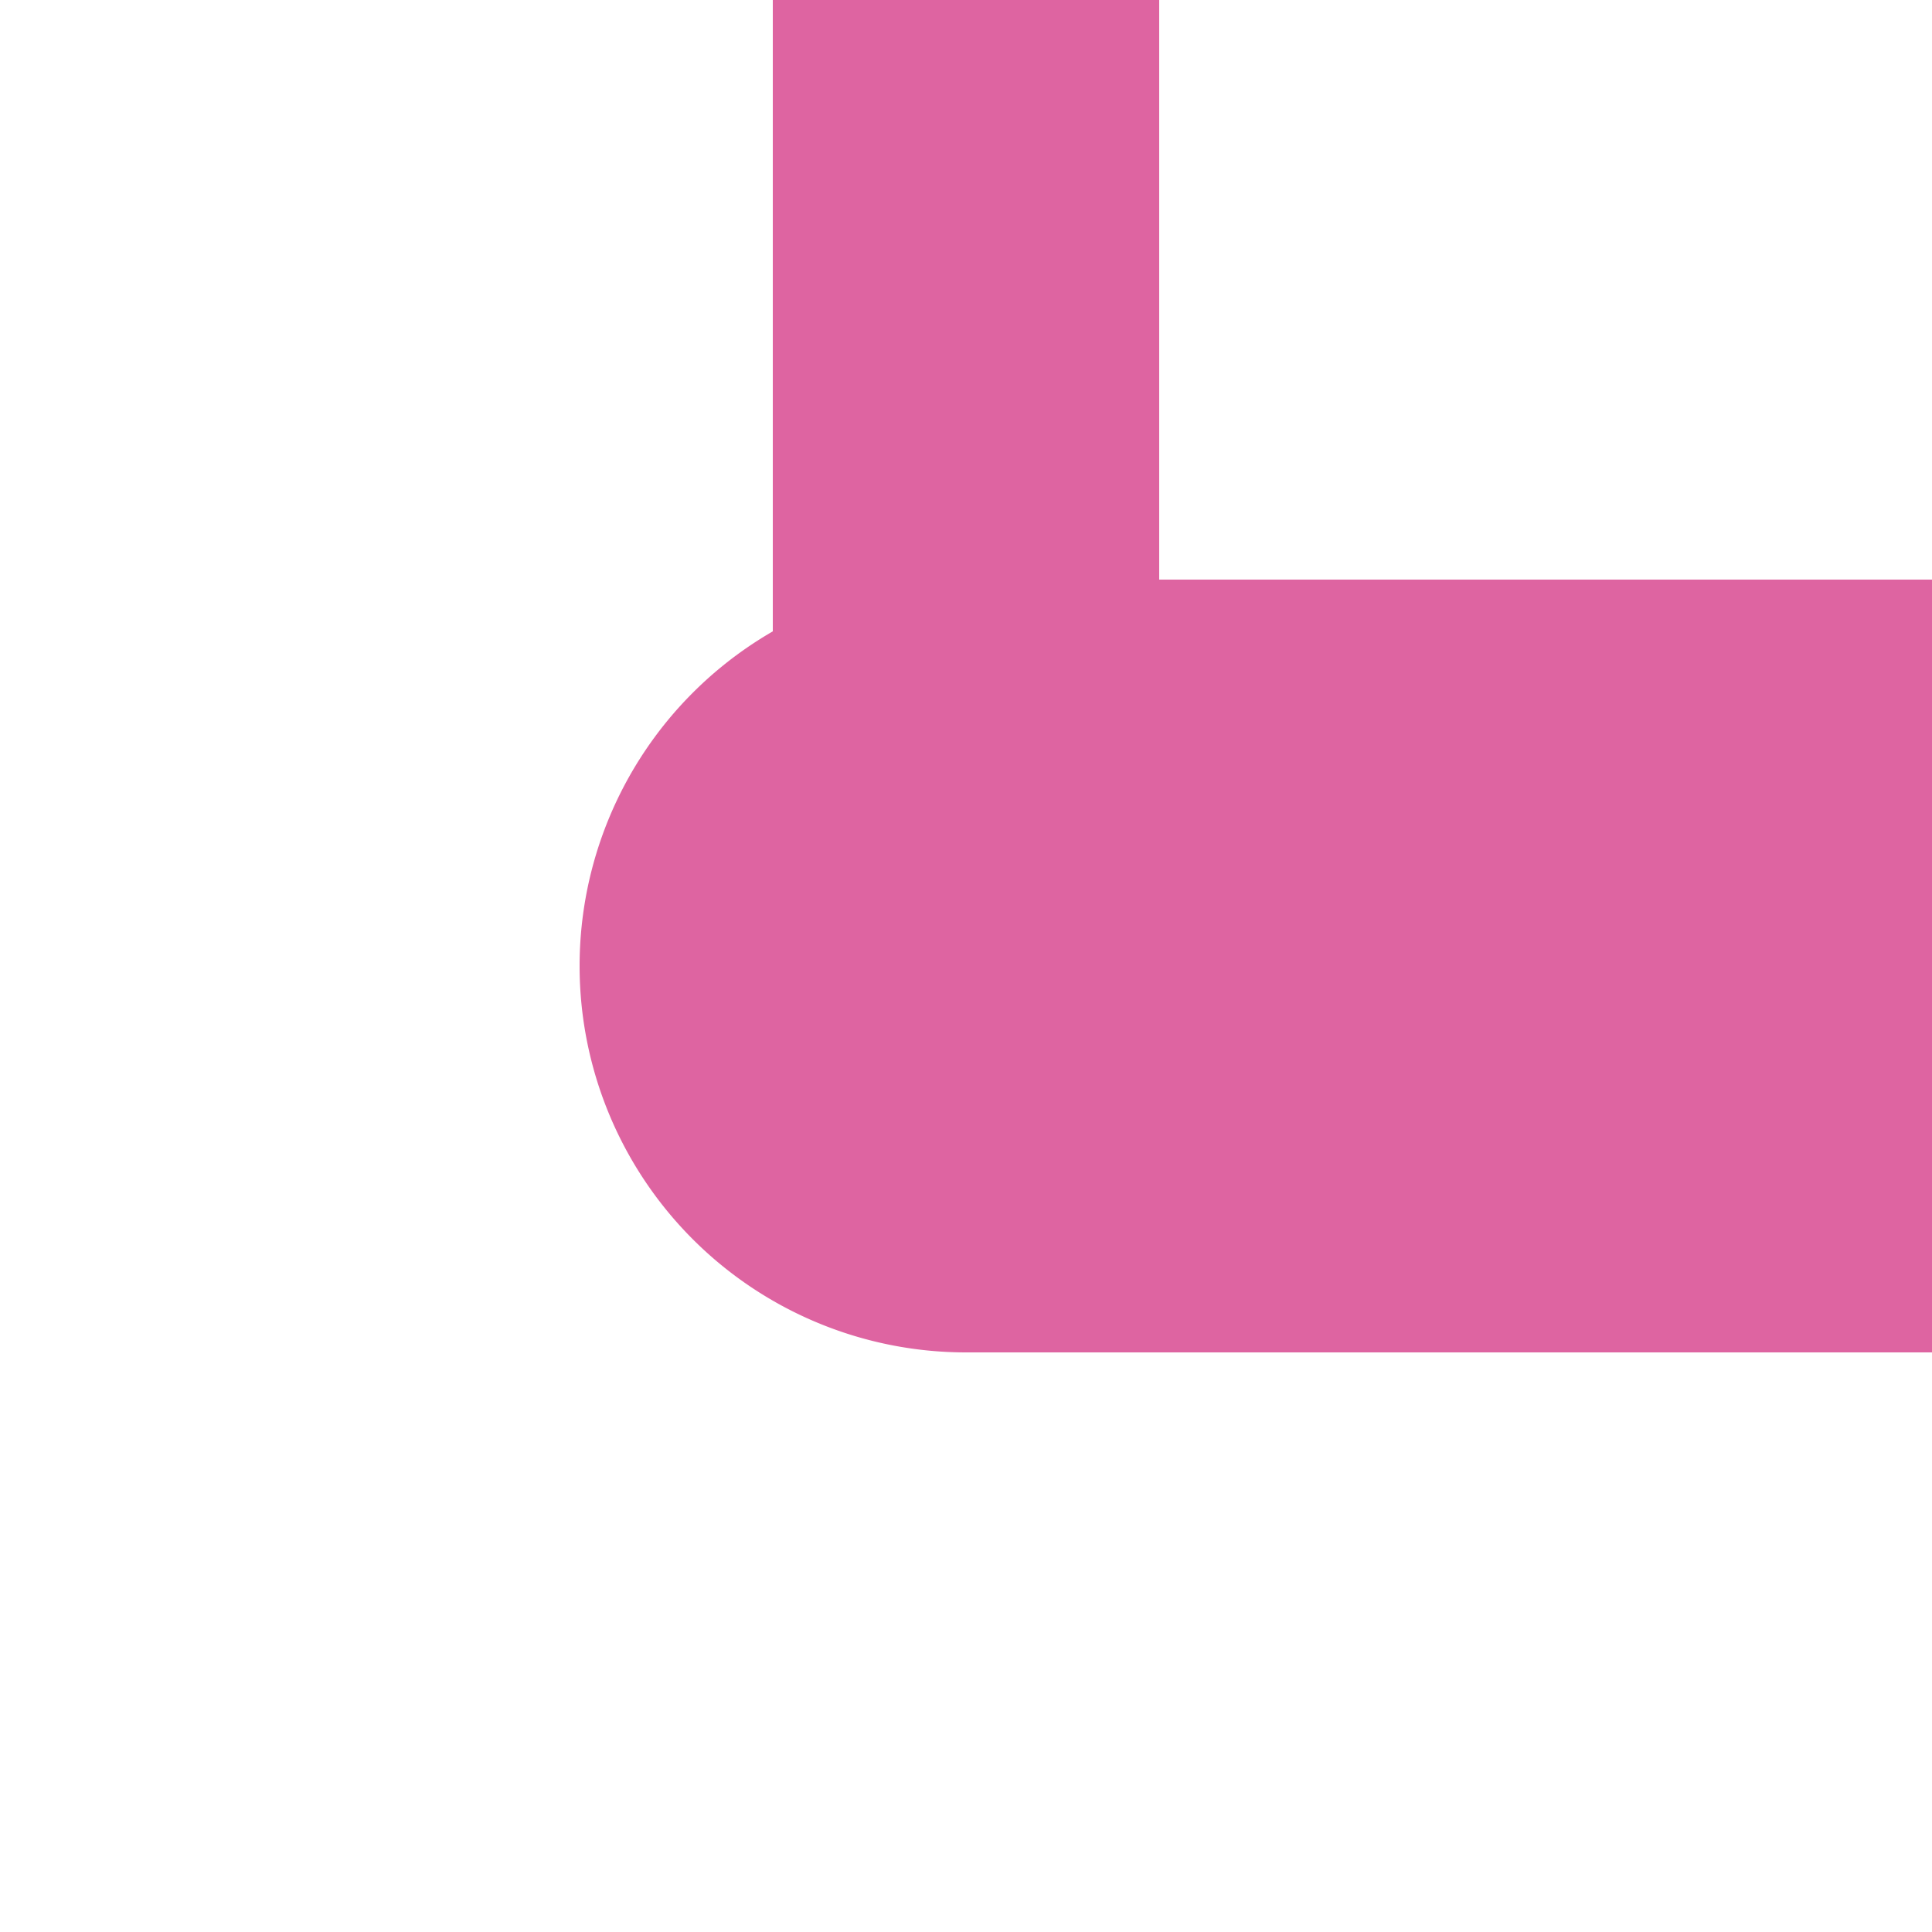
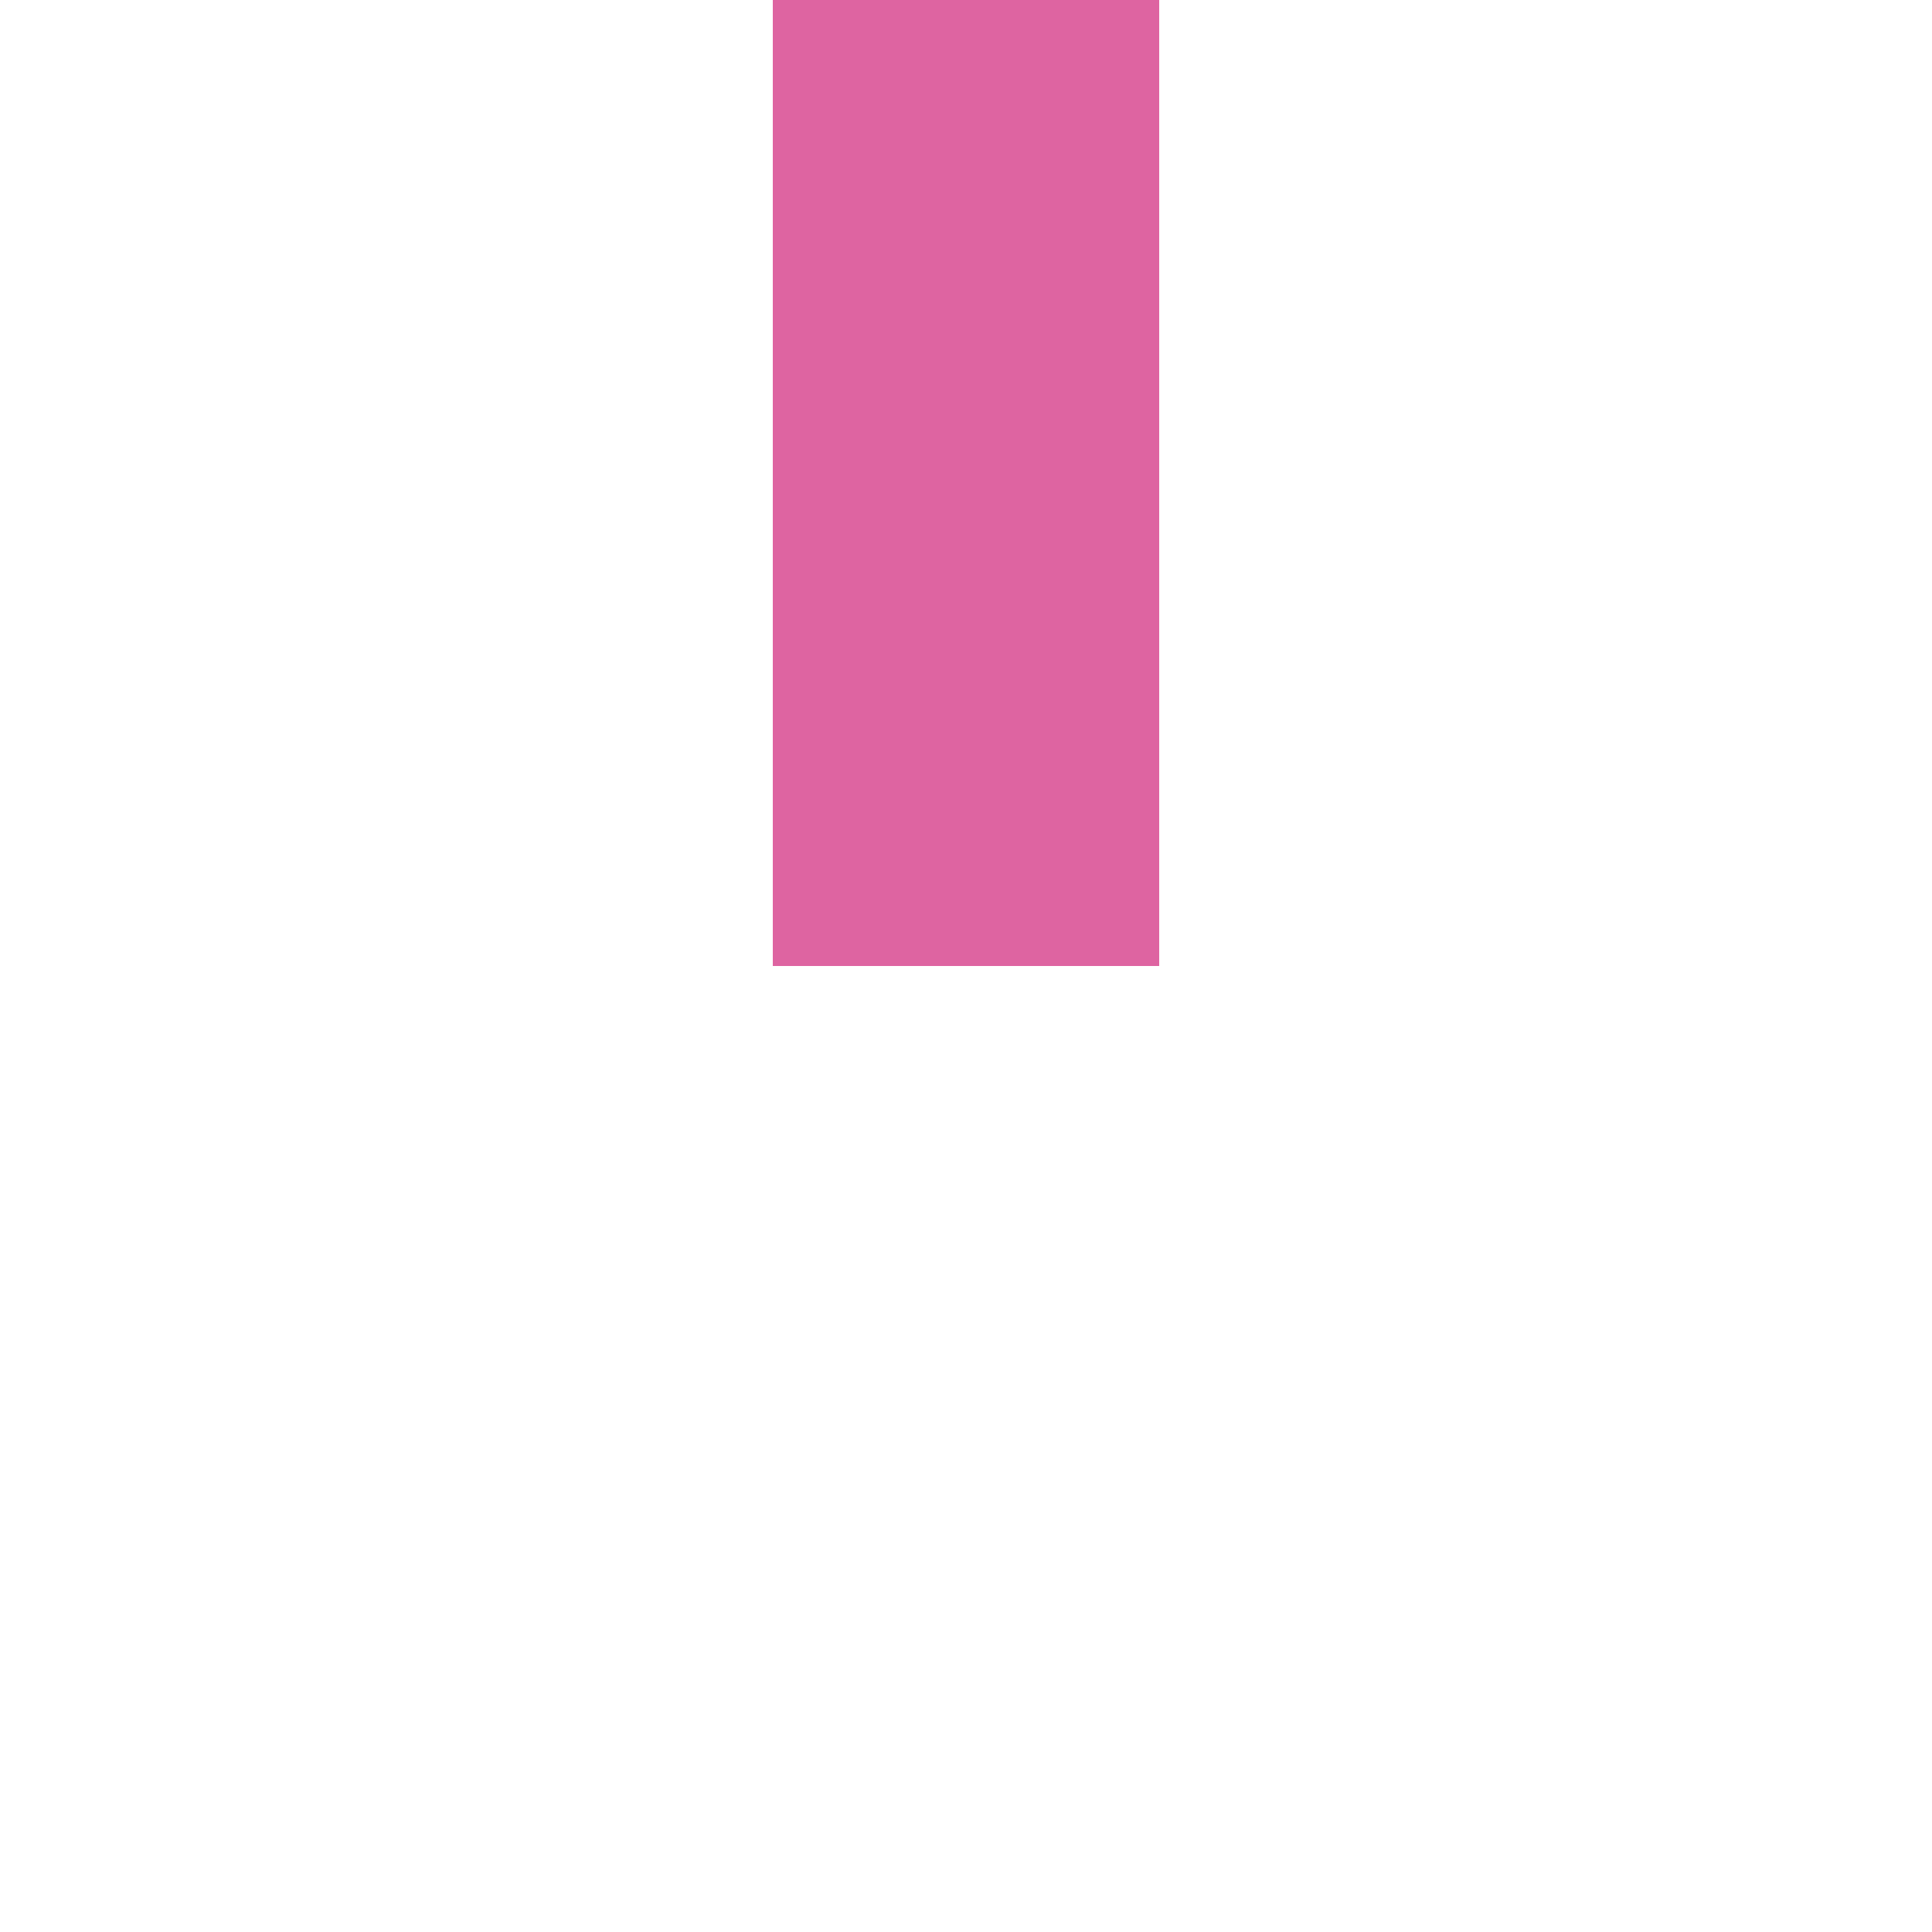
<svg xmlns="http://www.w3.org/2000/svg" width="500" height="500">
  <title>exKHSTe-L ruby</title>
  <path stroke="#DE64A1" d="M 250,0 V 250" stroke-width="100" />
-   <path fill="#DE64A1" d="M 500,150 H 250 a 100,100 0 0 0 0,200 H 500" />
</svg>